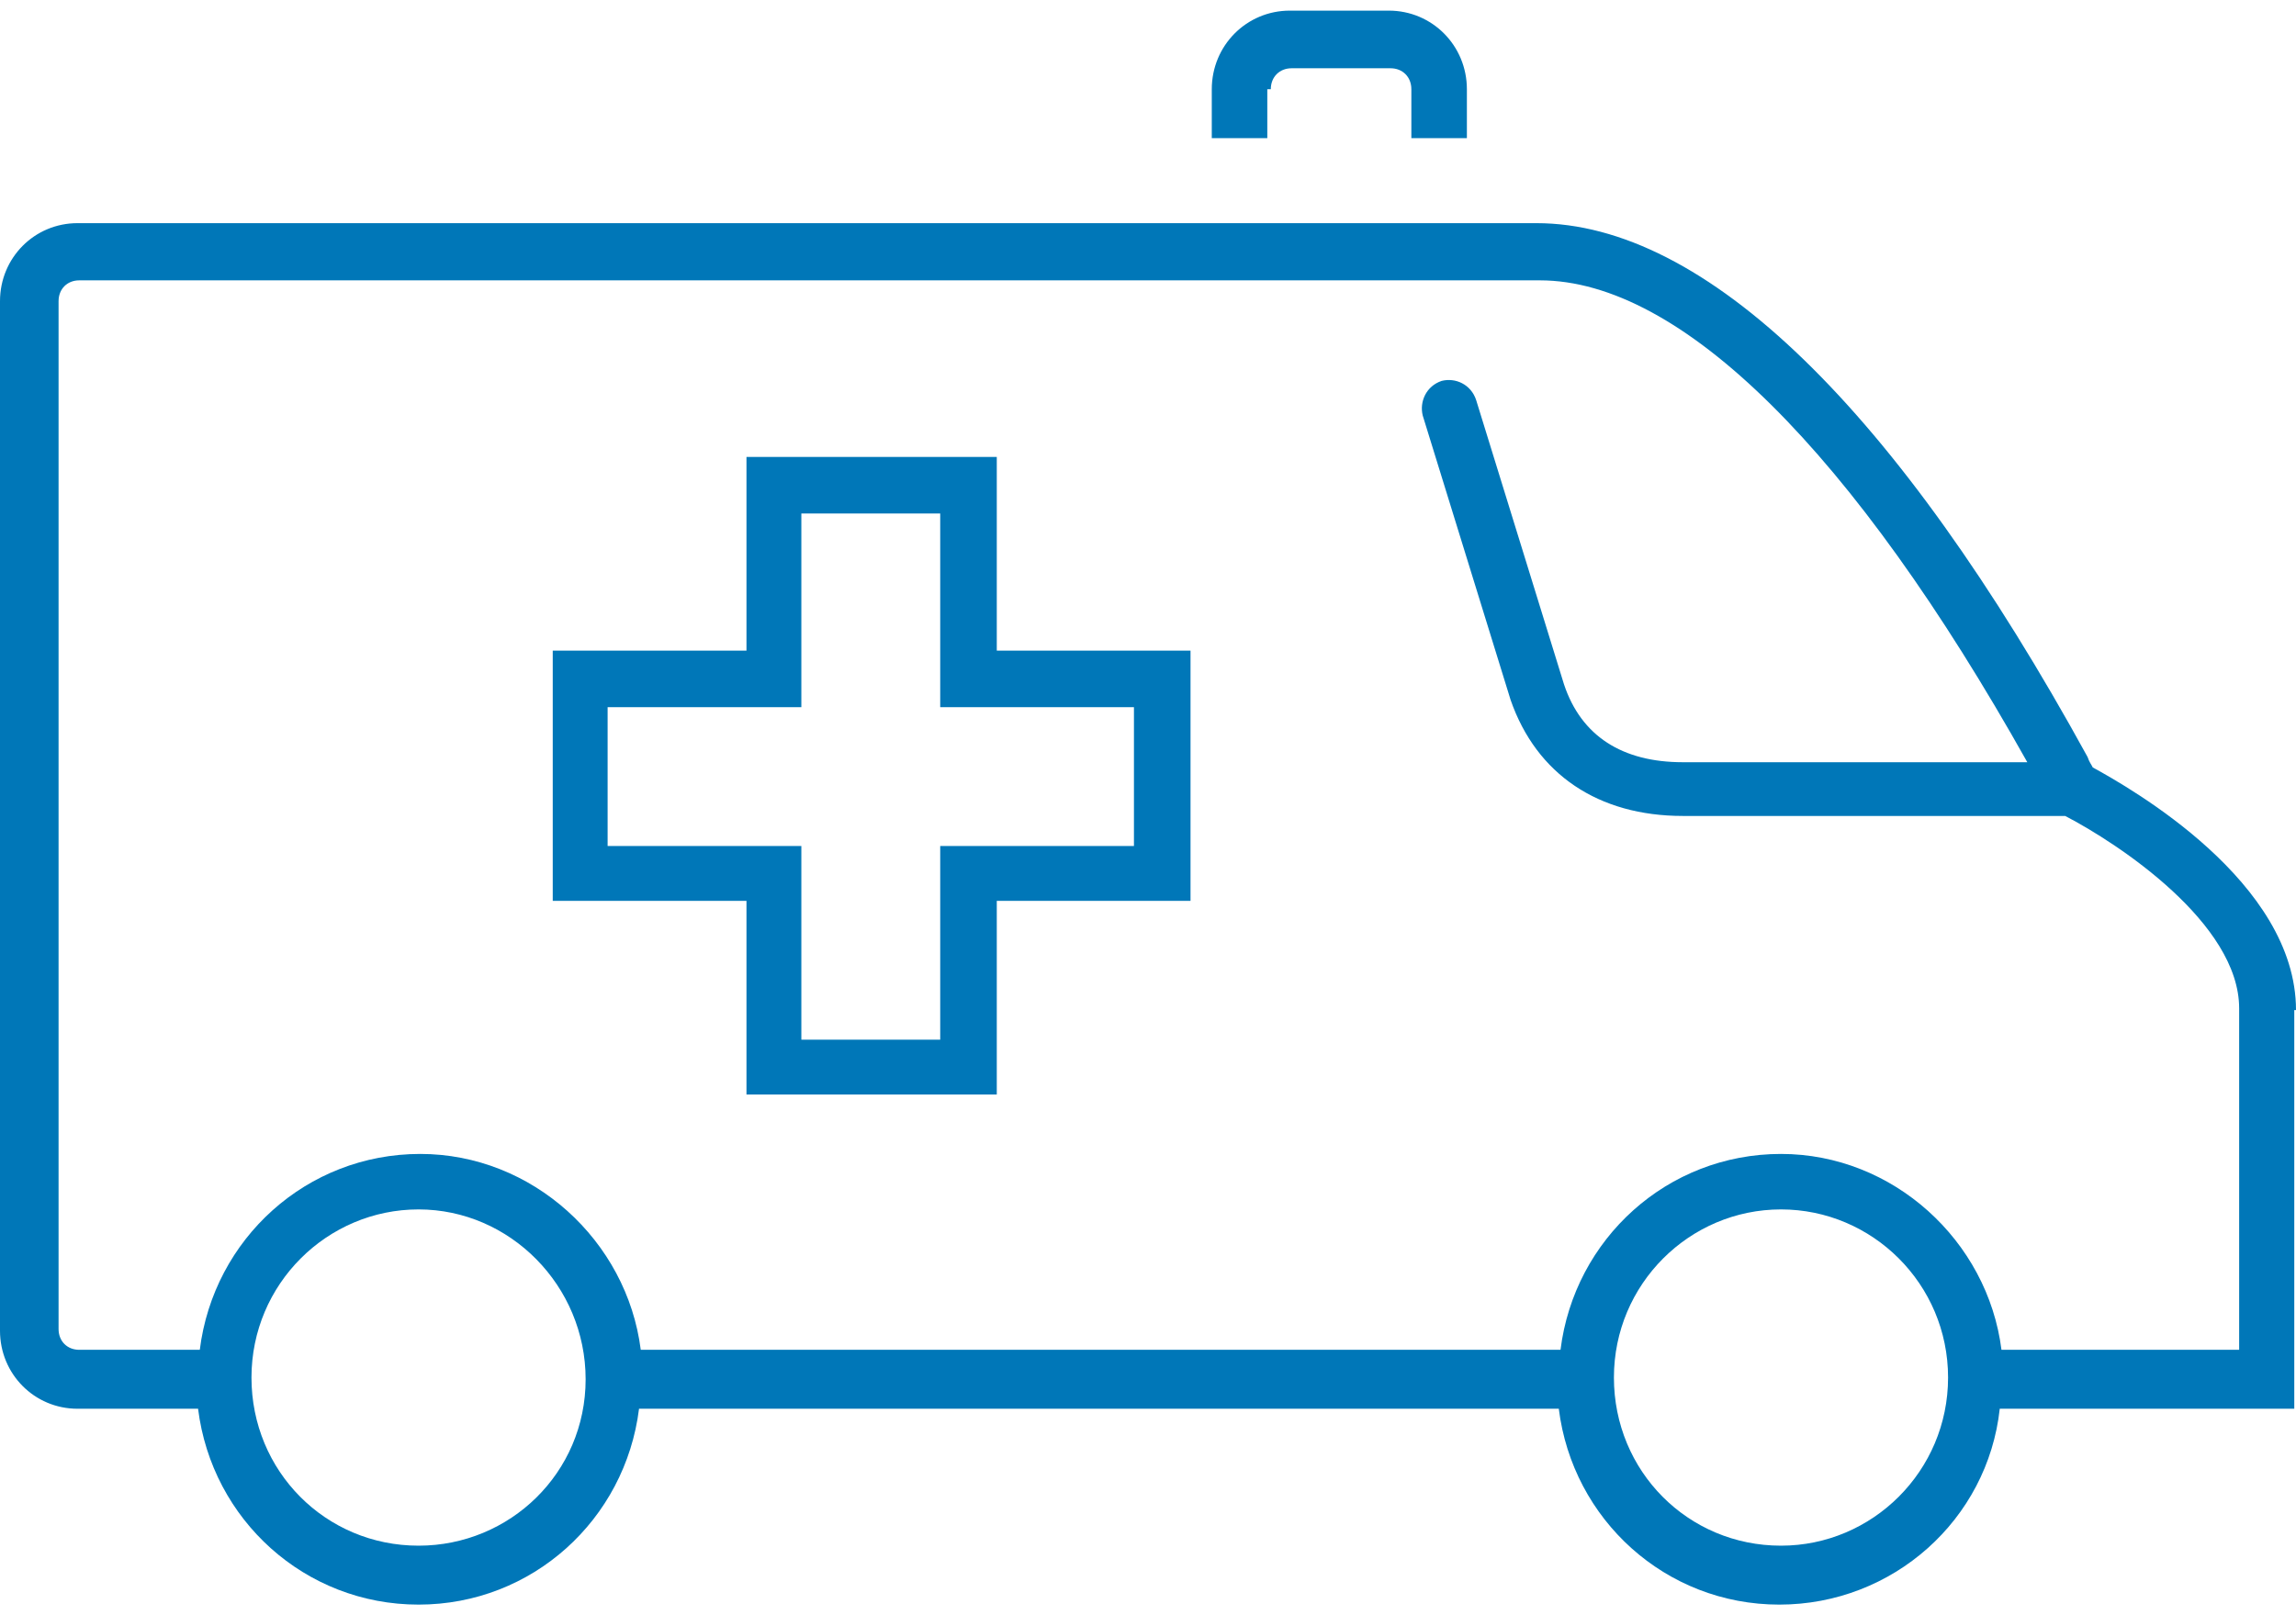
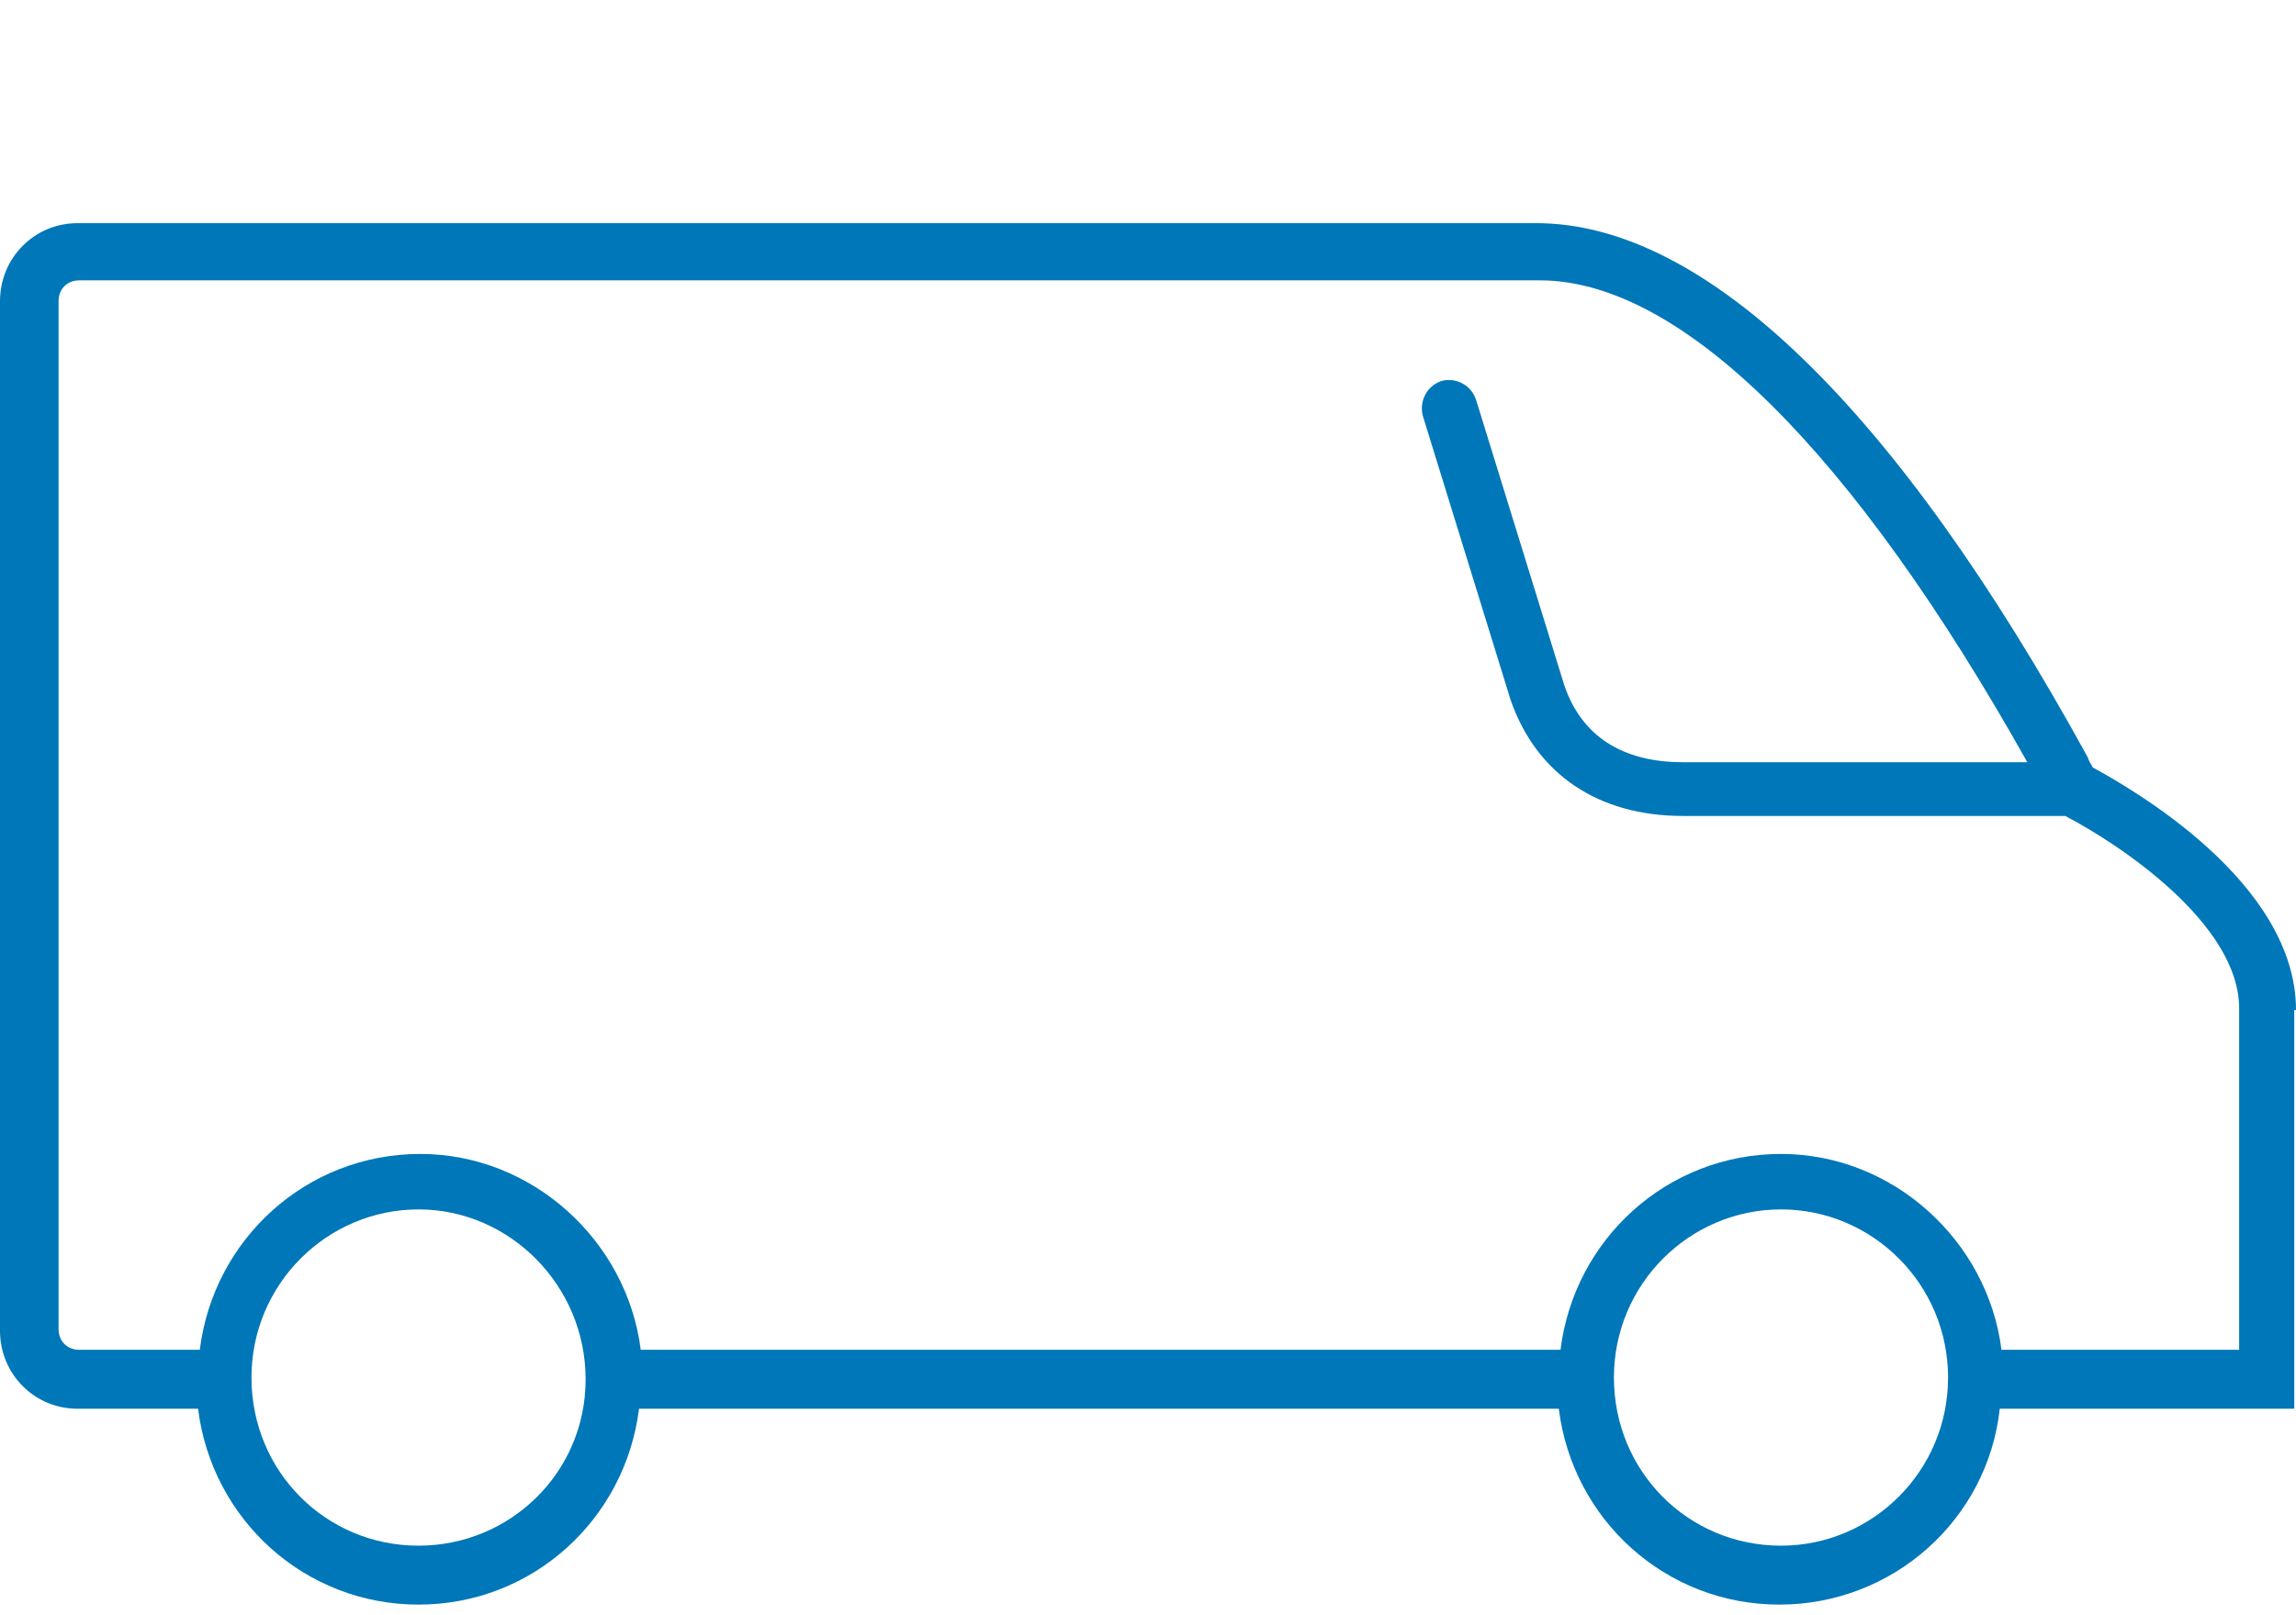
<svg xmlns="http://www.w3.org/2000/svg" width="108px" height="76px" viewBox="0 0 108 76" version="1.1">
  <title>D5548774-E1B3-45E9-A89F-616471557CB4</title>
  <g id="Home" stroke="none" stroke-width="1" fill="none" fill-rule="evenodd">
    <g id="Genesis-Home-Desktop-2.1" transform="translate(-718, -2139)" fill="#0077B8" fill-rule="nonzero">
      <g id="services" transform="translate(0, 1783.25)">
        <g id="Emergency-&amp;-Trauma" transform="translate(601, 345.75)">
          <g id="ambulance" transform="translate(117, 10)">
            <path d="M108,47.526 C108,41.491 100.222,37.087 98.44,36.109 C98.359,35.945 98.278,35.864 98.197,35.619 C89.203,19.226 80.21,10.5 72.27,10.5 L3.646,10.5 C1.62,10.5 0,12.131 0,14.17 L0,62.614 C0,64.653 1.62,66.284 3.646,66.284 L9.317,66.284 C9.965,71.504 14.341,75.5 19.688,75.5 C25.035,75.5 29.41,71.504 30.059,66.284 L73.323,66.284 C73.971,71.504 78.347,75.5 83.694,75.5 C89.041,75.5 93.497,71.504 94.065,66.284 L107.919,66.284 L107.919,47.526 L108,47.526 Z M19.688,72.727 C15.313,72.727 11.829,69.22 11.829,64.816 C11.829,60.412 15.394,56.905 19.688,56.905 C23.982,56.905 27.547,60.494 27.547,64.898 C27.547,69.302 23.982,72.727 19.688,72.727 Z M83.775,72.727 C79.4,72.727 75.916,69.22 75.916,64.816 C75.916,60.412 79.481,56.905 83.775,56.905 C88.069,56.905 91.634,60.412 91.634,64.816 C91.634,69.22 88.069,72.727 83.775,72.727 Z M105.326,63.511 L94.146,63.511 C93.497,58.373 89.041,54.295 83.775,54.295 C78.428,54.295 74.053,58.292 73.404,63.511 L30.14,63.511 C29.491,58.373 25.035,54.295 19.769,54.295 C14.422,54.295 10.047,58.292 9.398,63.511 L3.727,63.511 C3.16,63.511 2.755,63.104 2.755,62.533 L2.755,14.17 C2.755,13.599 3.16,13.191 3.727,13.191 L72.432,13.191 C79.076,13.191 87.178,21.265 95.361,35.864 L79.157,35.864 C76.321,35.864 74.377,34.641 73.566,32.194 L69.434,18.819 C69.191,18.085 68.462,17.758 67.814,17.922 C67.085,18.166 66.761,18.9 66.923,19.553 L71.055,32.928 C72.27,36.435 75.187,38.392 79.157,38.392 L97.143,38.392 C99.655,39.697 105.326,43.449 105.326,47.445 L105.326,63.511 Z" id="Shape" />
-             <path d="M46.887,21.5 L35.113,21.5 L35.113,30.613 L26,30.613 L26,42.387 L35.113,42.387 L35.113,51.5 L46.887,51.5 L46.887,42.387 L56,42.387 L56,30.613 L46.887,30.613 L46.887,21.5 Z M53.339,33.274 L53.339,39.806 L44.226,39.806 L44.226,48.919 L37.694,48.919 L37.694,39.806 L28.581,39.806 L28.581,33.274 L37.694,33.274 L37.694,24.161 L44.226,24.161 L44.226,33.274 L53.339,33.274 Z" id="Shape" />
-             <path d="M59.776,4.199 C59.776,3.623 60.184,3.212 60.755,3.212 L65.408,3.212 C65.98,3.212 66.388,3.623 66.388,4.199 L66.388,6.5 L69,6.5 L69,4.199 C69,2.144 67.367,0.5 65.327,0.5 L60.673,0.5 C58.633,0.5 57,2.144 57,4.199 L57,6.5 L59.612,6.5 L59.612,4.199 L59.776,4.199 Z" id="Path" />
          </g>
        </g>
      </g>
    </g>
  </g>
</svg>